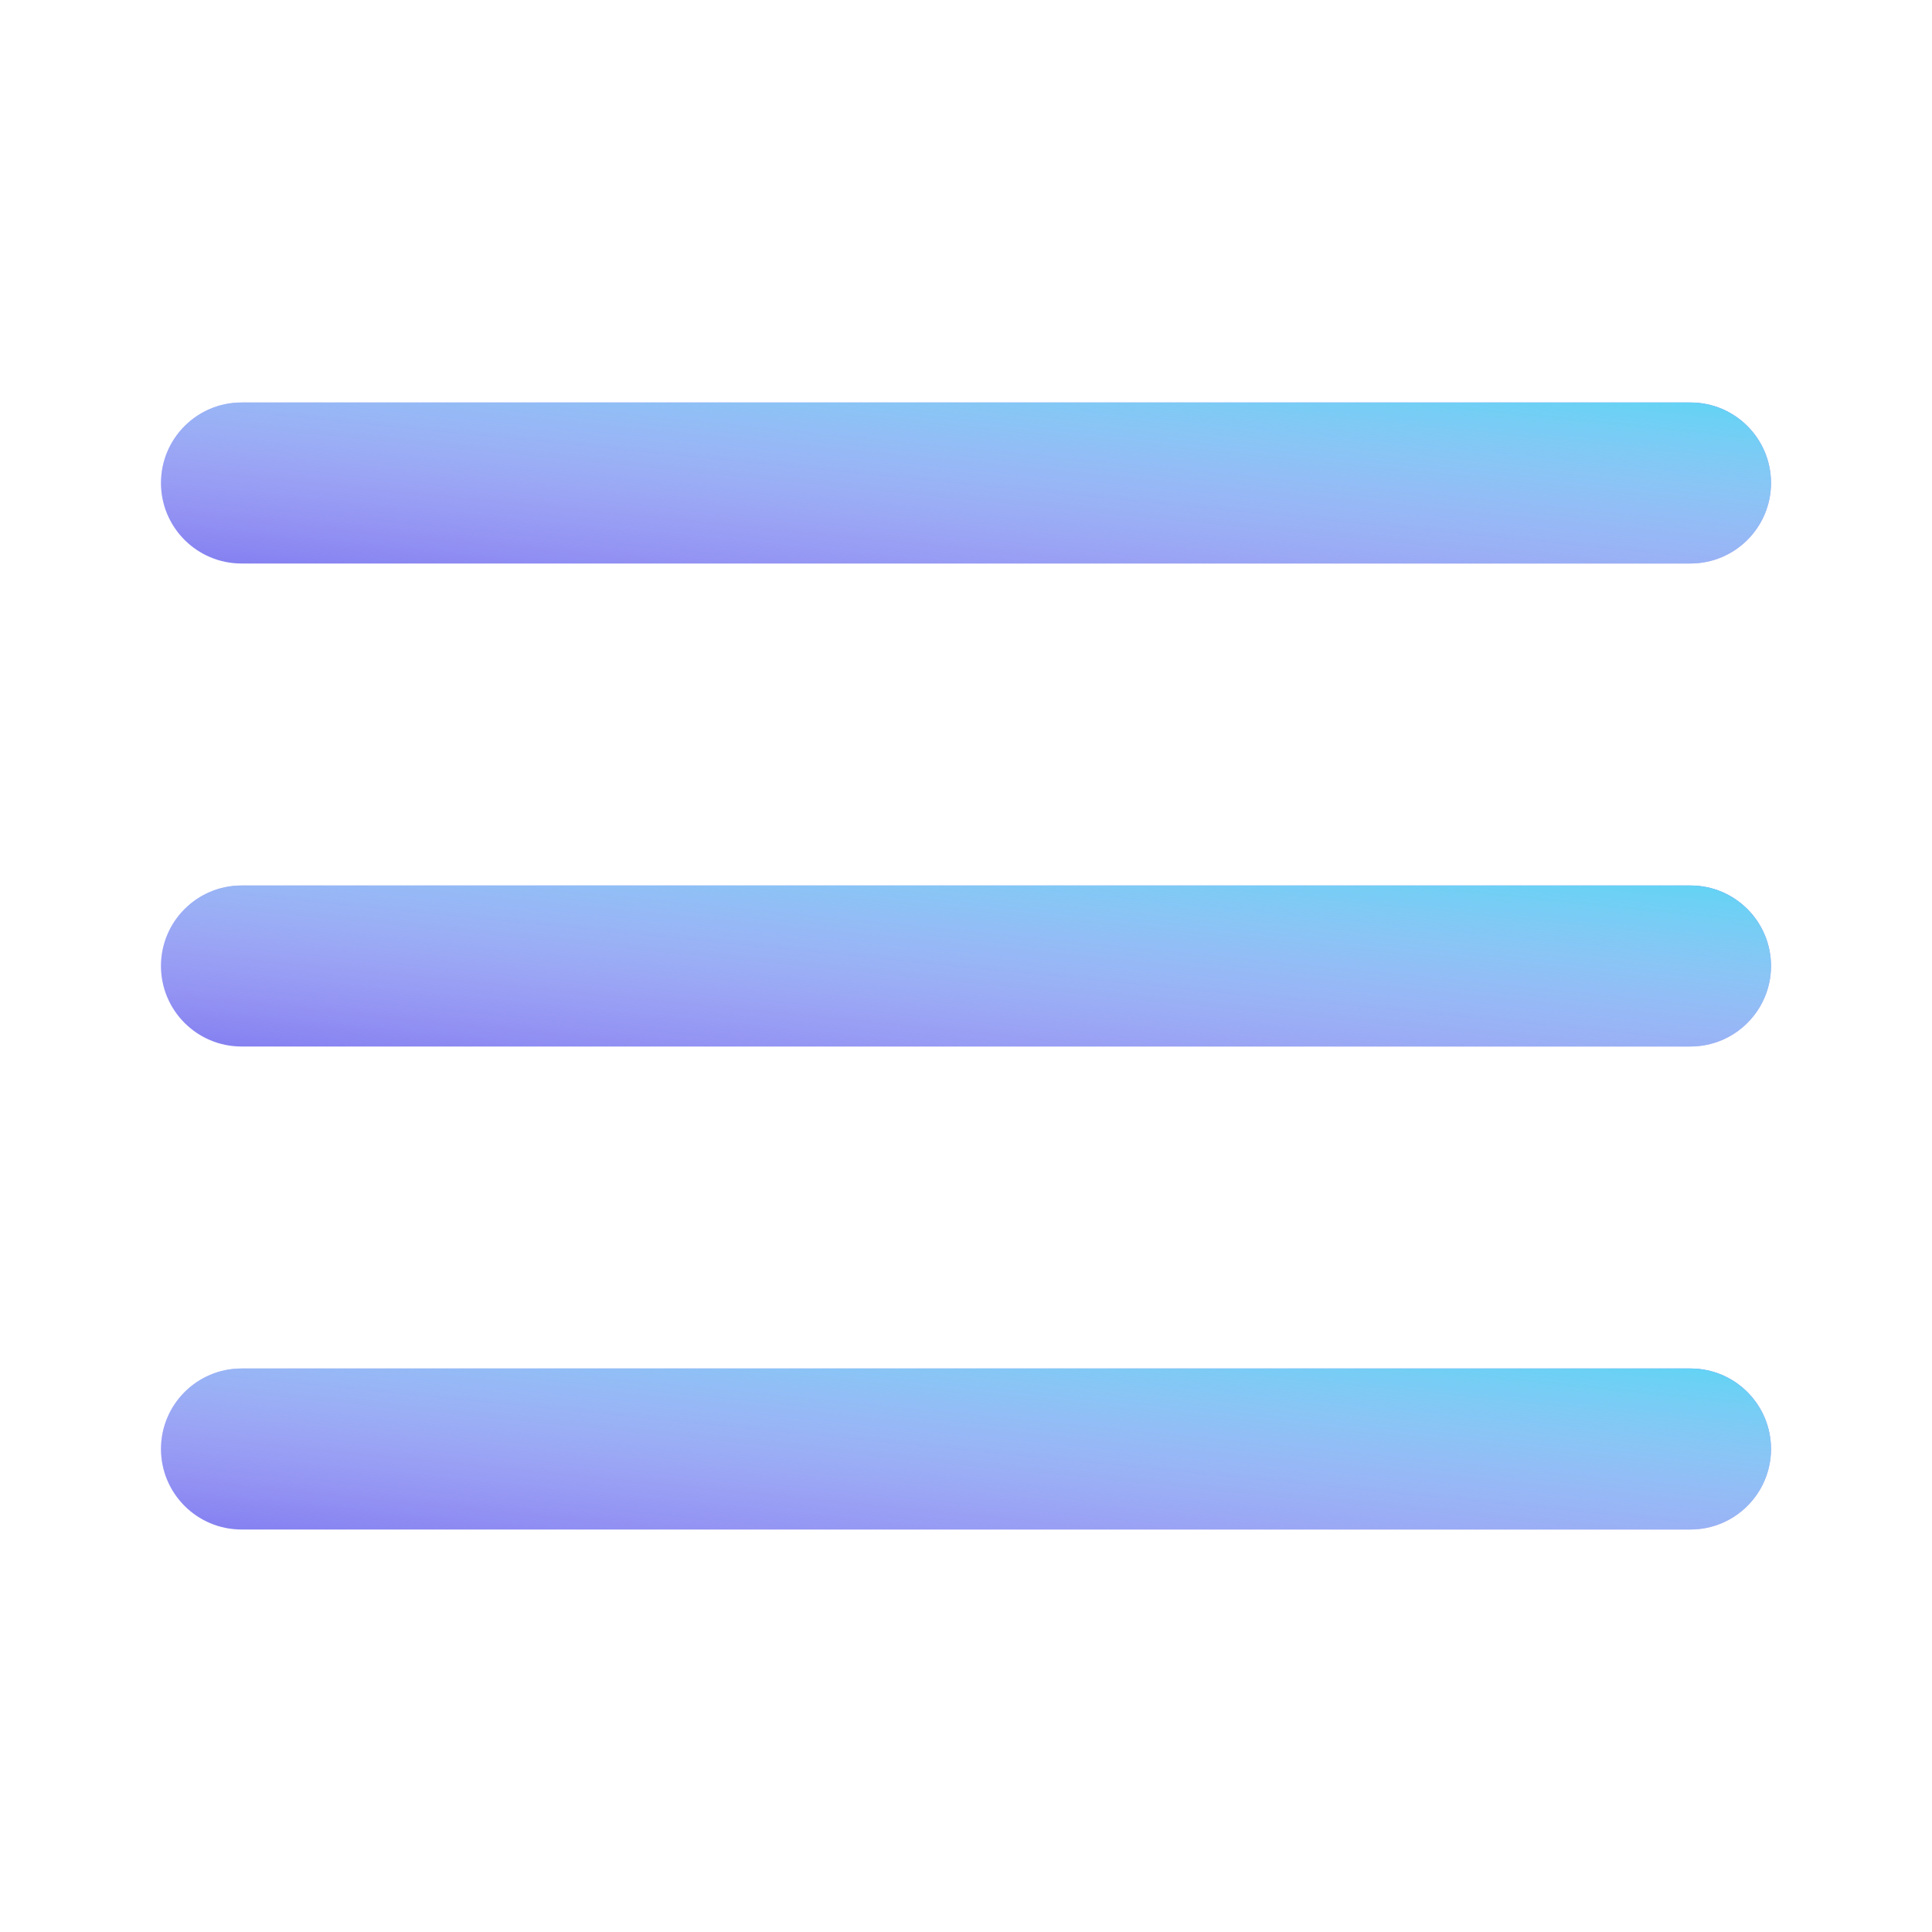
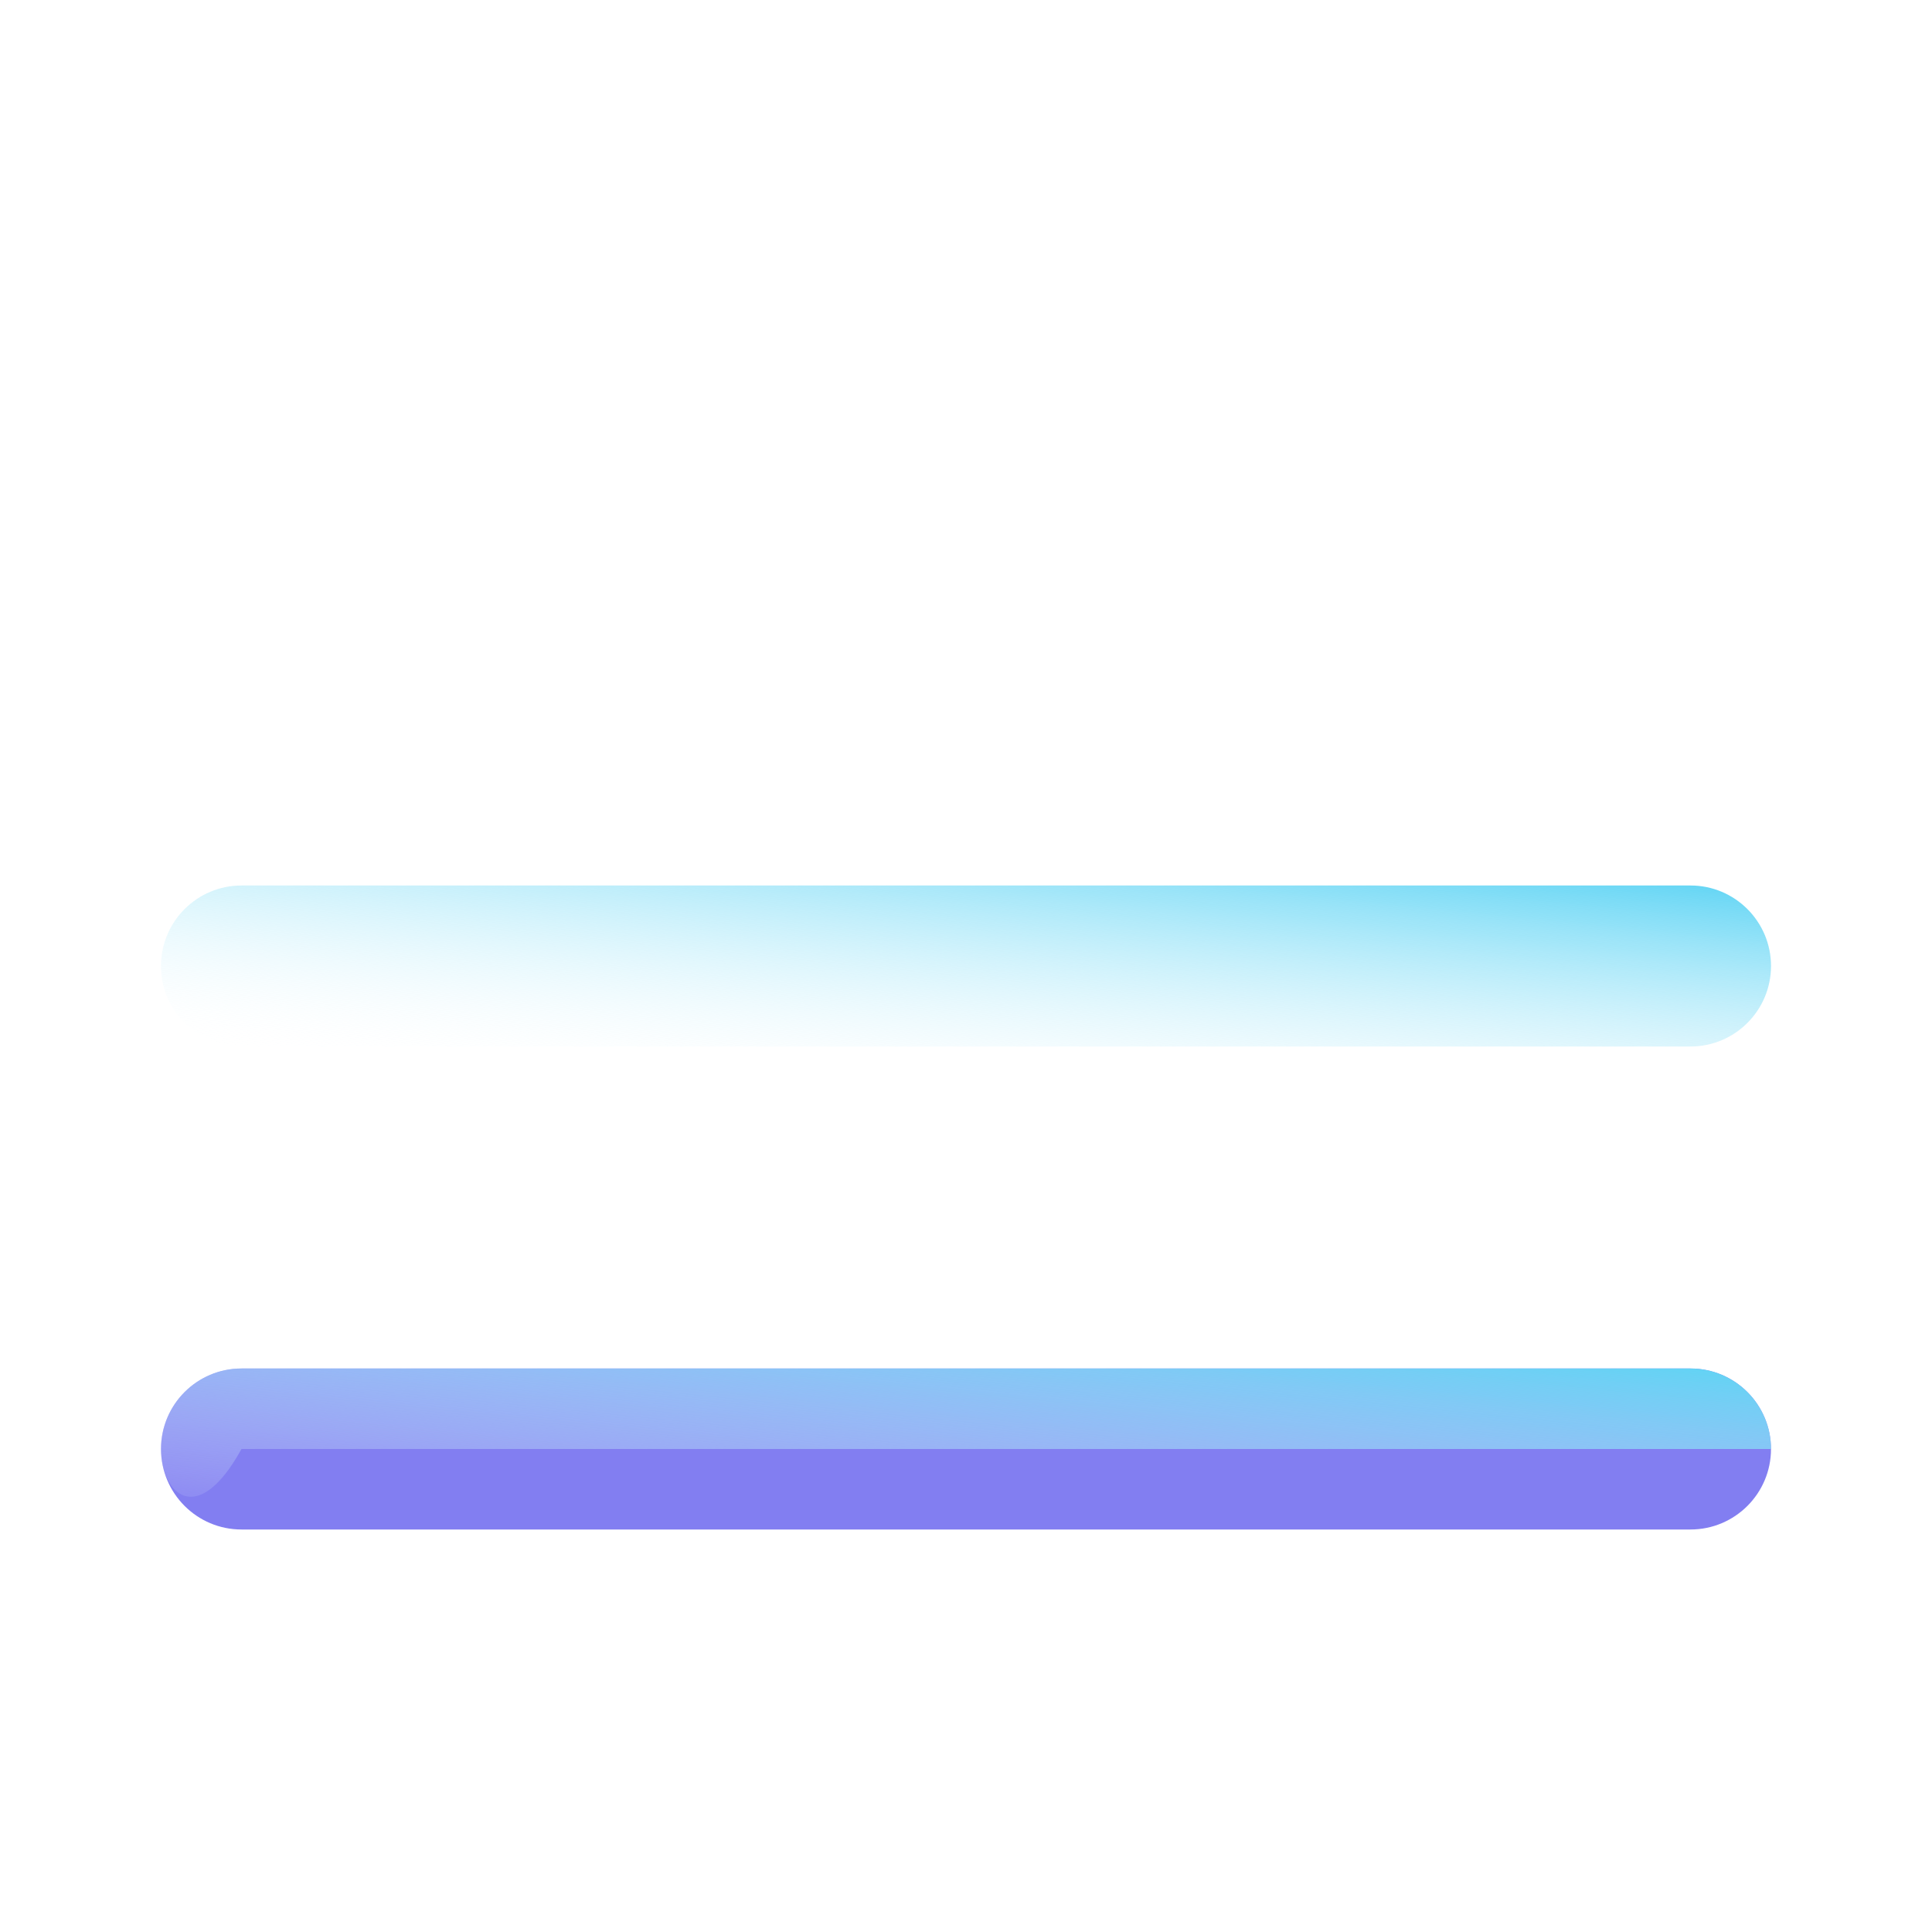
<svg xmlns="http://www.w3.org/2000/svg" width="24" height="24" viewBox="0 0 24 24" fill="none">
-   <path fill-rule="evenodd" clip-rule="evenodd" d="M2 12C2 11.448 2.448 11 3 11H21C21.552 11 22 11.448 22 12C22 12.552 21.552 13 21 13H3C2.448 13 2 12.552 2 12Z" fill="#827EF1" />
  <path fill-rule="evenodd" clip-rule="evenodd" d="M2 12C2 11.448 2.448 11 3 11H21C21.552 11 22 11.448 22 12C22 12.552 21.552 13 21 13H3C2.448 13 2 12.552 2 12Z" fill="url(#paint0_linear)" />
-   <path fill-rule="evenodd" clip-rule="evenodd" d="M2 6C2 5.448 2.448 5 3 5H21C21.552 5 22 5.448 22 6C22 6.552 21.552 7 21 7H3C2.448 7 2 6.552 2 6Z" fill="#827EF1" />
-   <path fill-rule="evenodd" clip-rule="evenodd" d="M2 6C2 5.448 2.448 5 3 5H21C21.552 5 22 5.448 22 6C22 6.552 21.552 7 21 7H3C2.448 7 2 6.552 2 6Z" fill="url(#paint1_linear)" />
  <path fill-rule="evenodd" clip-rule="evenodd" d="M2 18C2 17.448 2.448 17 3 17H21C21.552 17 22 17.448 22 18C22 18.552 21.552 19 21 19H3C2.448 19 2 18.552 2 18Z" fill="#827EF1" />
-   <path fill-rule="evenodd" clip-rule="evenodd" d="M2 18C2 17.448 2.448 17 3 17H21C21.552 17 22 17.448 22 18C22 18.552 21.552 19 21 19H3C2.448 19 2 18.552 2 18Z" fill="url(#paint2_linear)" />
+   <path fill-rule="evenodd" clip-rule="evenodd" d="M2 18C2 17.448 2.448 17 3 17H21C21.552 17 22 17.448 22 18H3C2.448 19 2 18.552 2 18Z" fill="url(#paint2_linear)" />
  <defs>
    <linearGradient id="paint0_linear" x1="22" y1="11" x2="21.604" y2="14.96" gradientUnits="userSpaceOnUse">
      <stop stop-color="#5FD4F4" />
      <stop offset="1" stop-color="white" stop-opacity="0" />
    </linearGradient>
    <linearGradient id="paint1_linear" x1="22" y1="5" x2="21.604" y2="8.96" gradientUnits="userSpaceOnUse">
      <stop stop-color="#5FD4F4" />
      <stop offset="1" stop-color="white" stop-opacity="0" />
    </linearGradient>
    <linearGradient id="paint2_linear" x1="22" y1="17" x2="21.604" y2="20.96" gradientUnits="userSpaceOnUse">
      <stop stop-color="#5FD4F4" />
      <stop offset="1" stop-color="white" stop-opacity="0" />
    </linearGradient>
  </defs>
</svg>